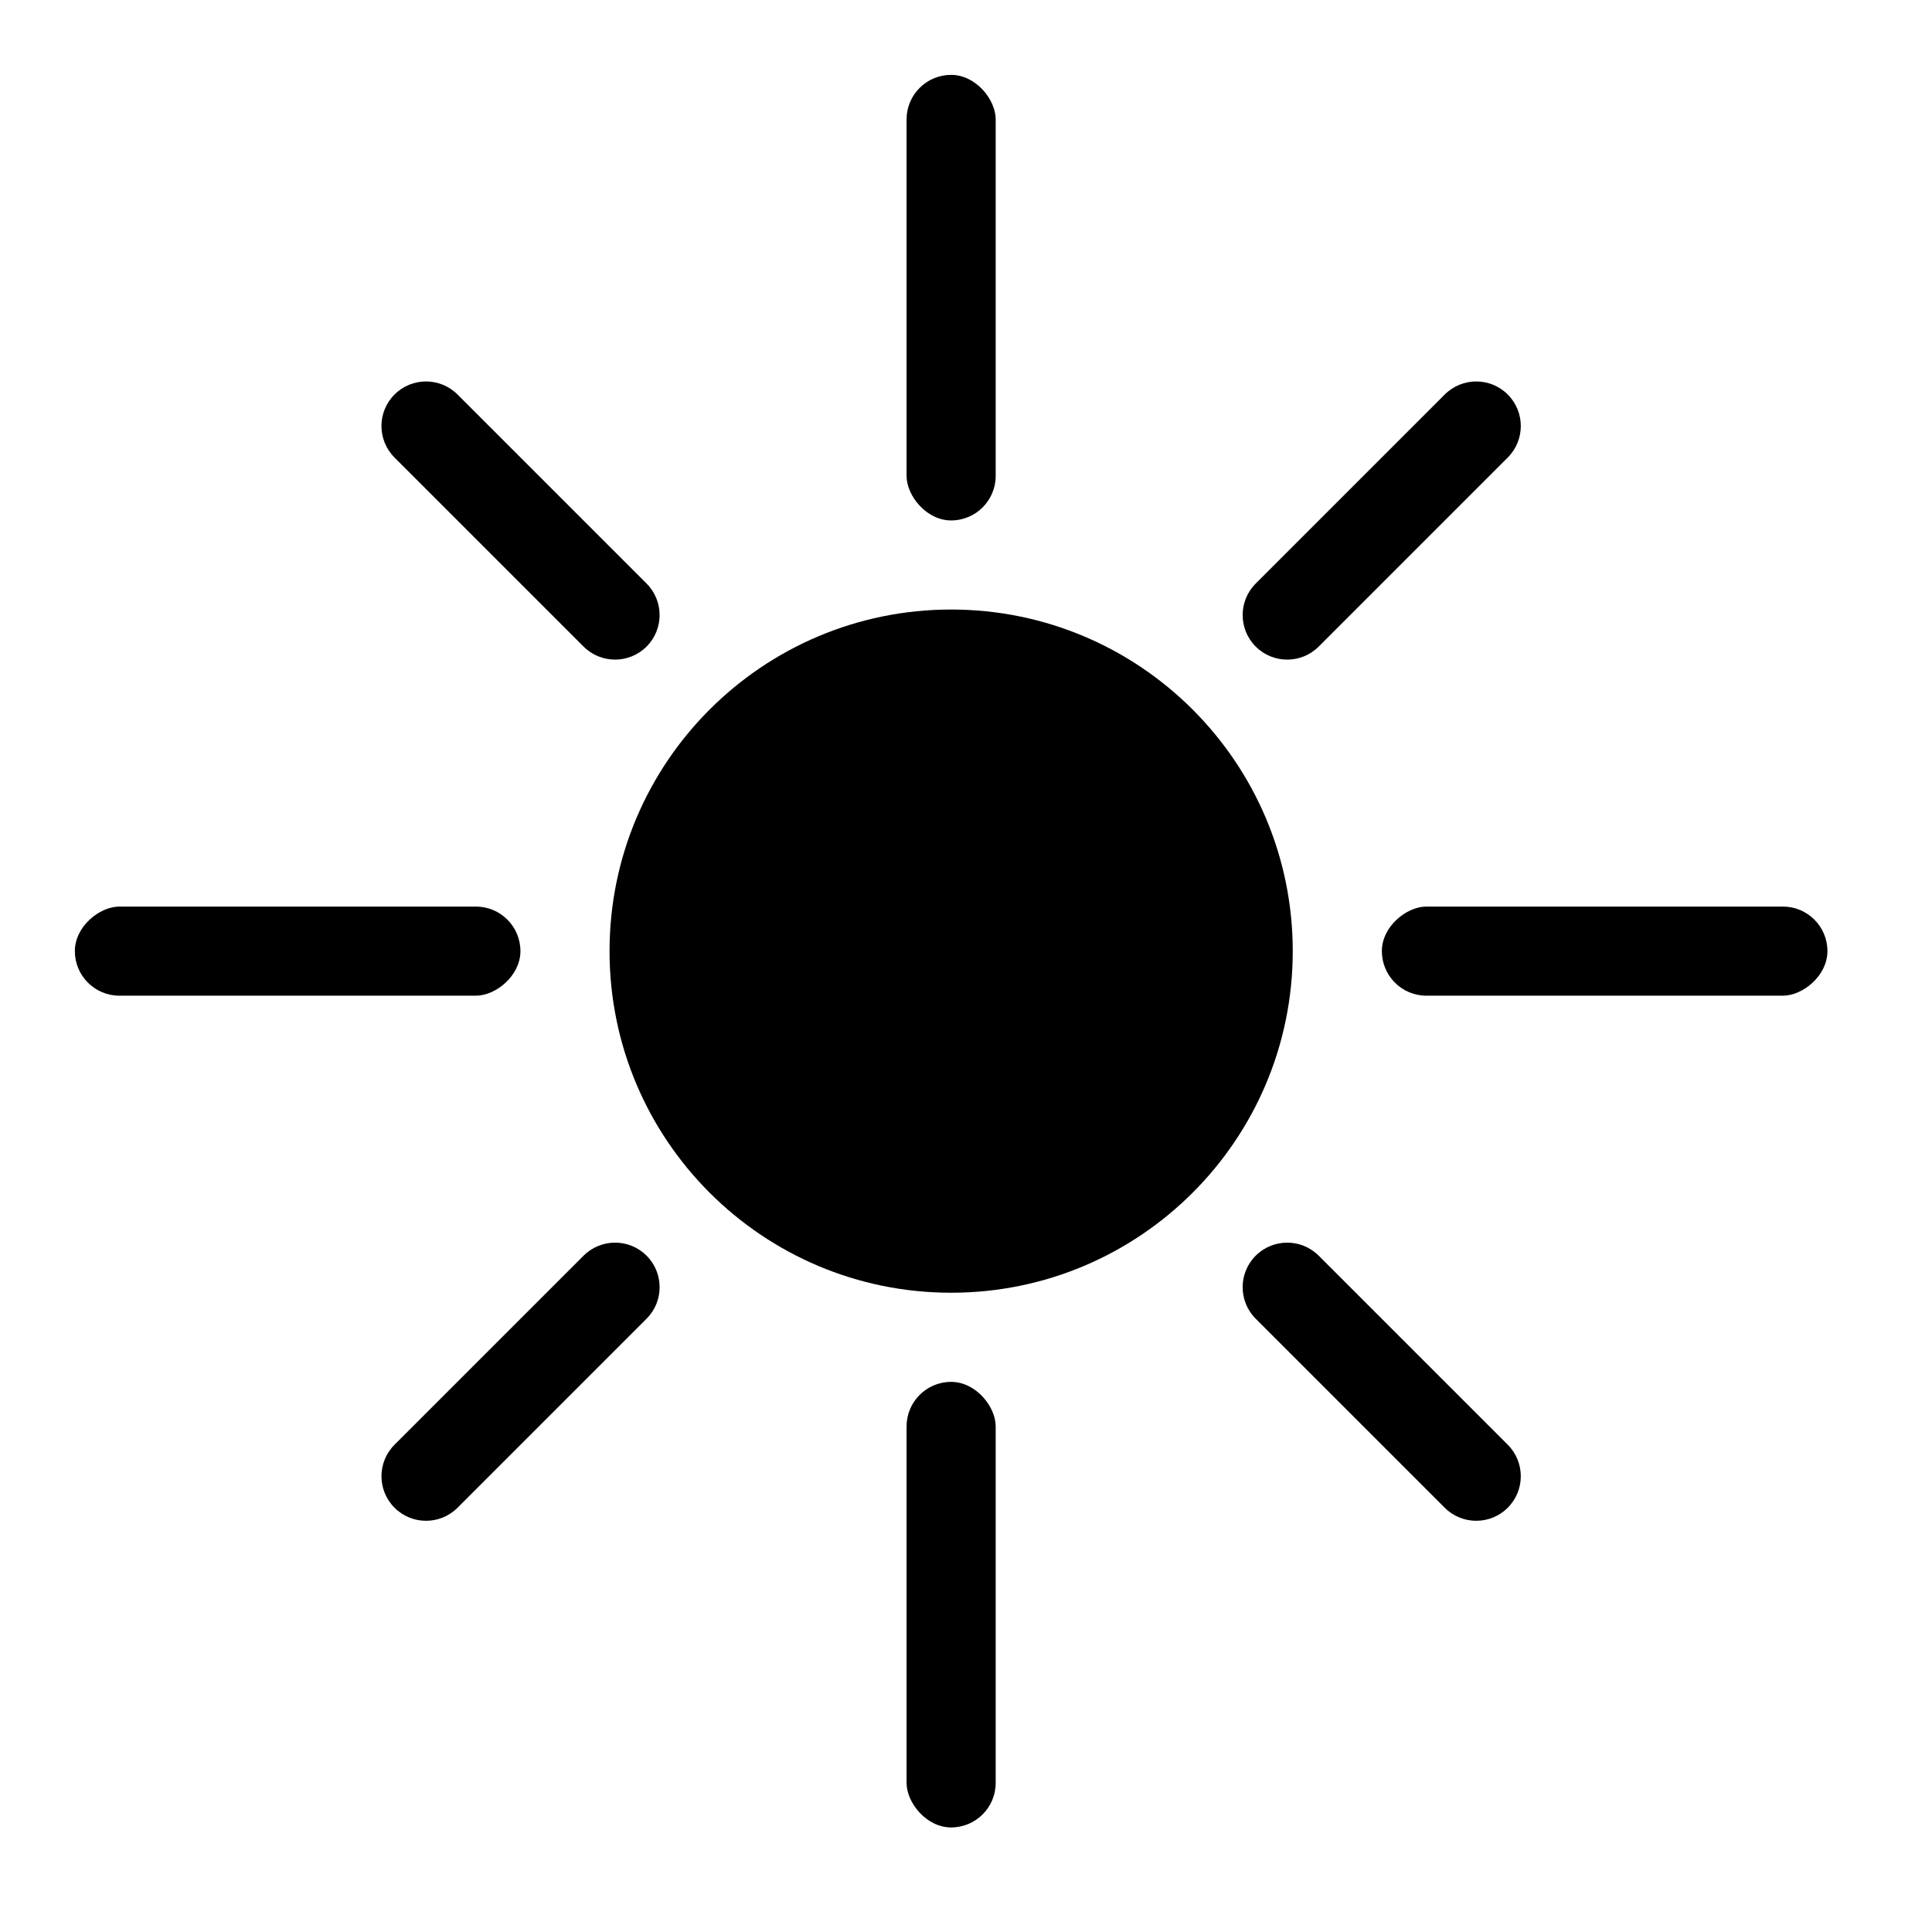
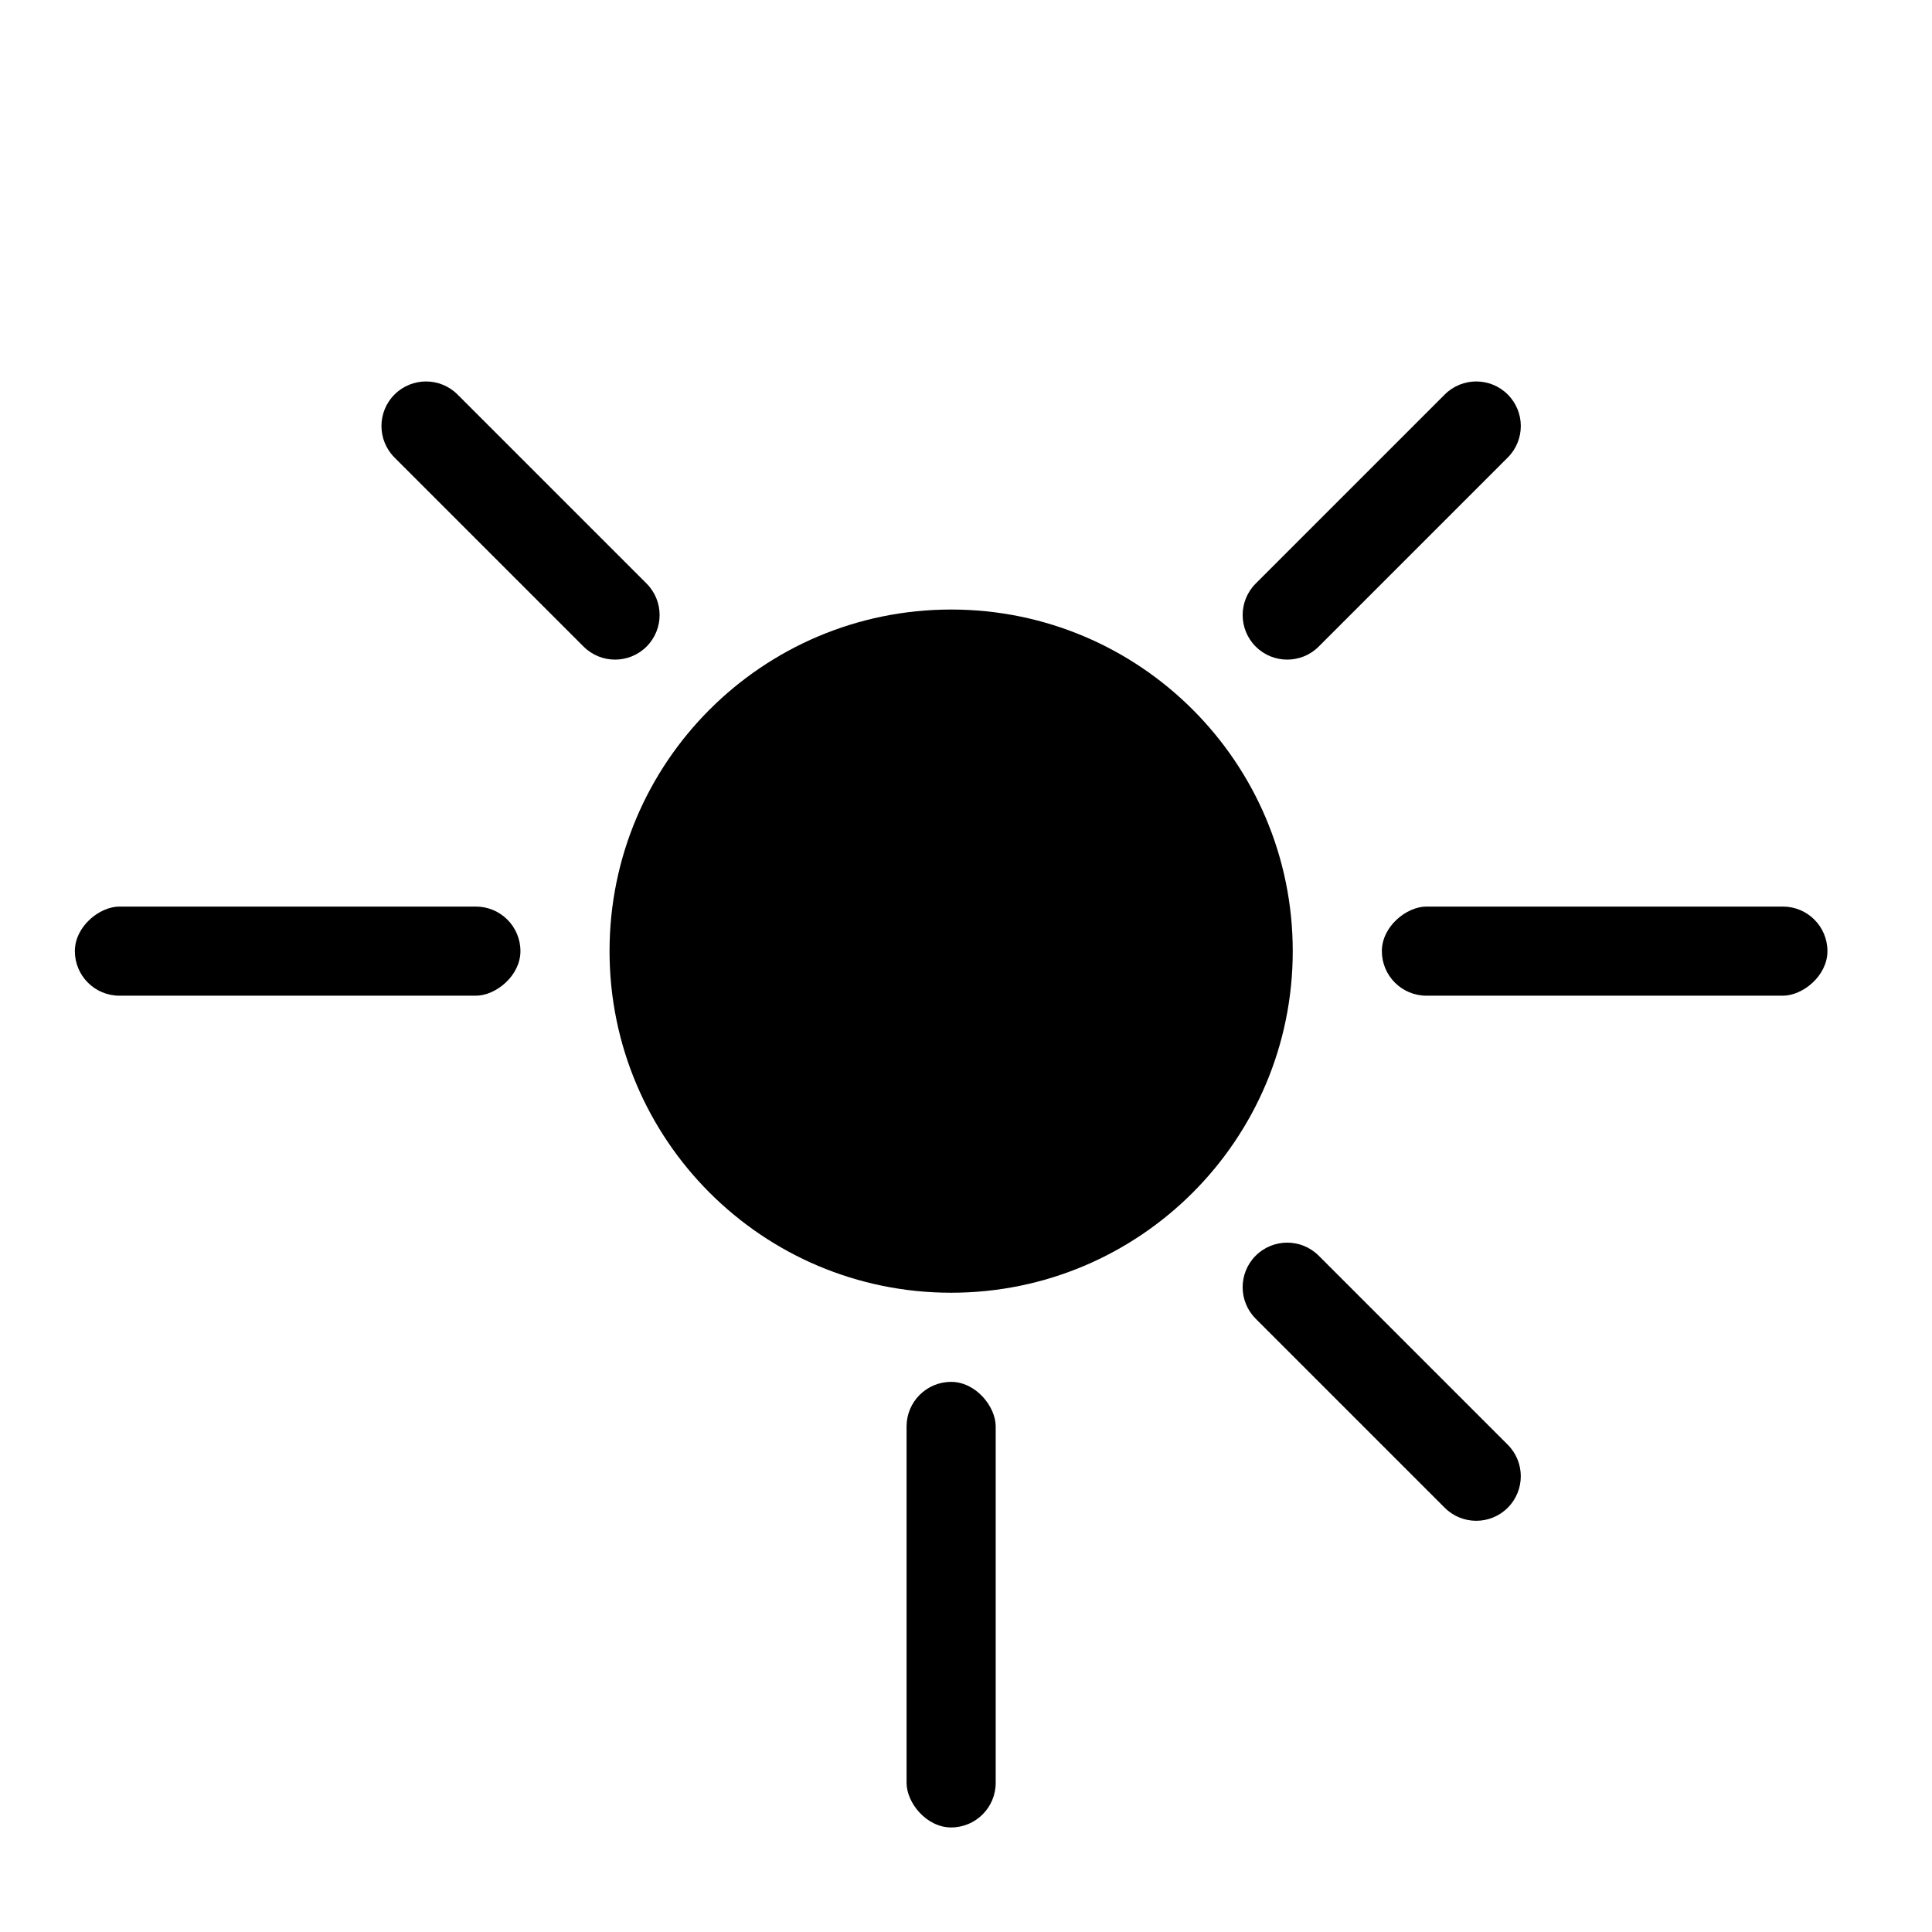
<svg xmlns="http://www.w3.org/2000/svg" fill="#000000" width="800px" height="800px" version="1.1" viewBox="144 144 512 512">
  <g fill-rule="evenodd">
    <path d="m486.59 396.06c0 49.996-40.531 90.527-90.527 90.527s-90.527-40.531-90.527-90.527 40.531-90.527 90.527-90.527 90.527 40.531 90.527 90.527" />
    <path d="m628.29 396.06c0 6.519-6.519 11.809-11.809 11.809h-94.465c-6.519 0-11.809-5.285-11.809-11.809 0-6.519 6.519-11.809 11.809-11.809h94.465c6.519 0 11.809 5.285 11.809 11.809z" />
    <path d="m281.92 396.06c0 6.519-6.519 11.809-11.809 11.809h-94.465c-6.519 0-11.809-5.285-11.809-11.809 0-6.519 6.519-11.809 11.809-11.809h94.465c6.519 0 11.809 5.285 11.809 11.809z" />
    <path d="m543.57 248.55c4.613 4.609 4.613 12.086 0 16.699l-50.098 50.098c-4.609 4.609-12.086 4.609-16.699 0-4.609-4.613-4.609-12.09 0-16.699l50.098-50.098c4.613-4.613 12.09-4.613 16.699 0z" />
-     <path d="m315.35 476.77c4.609 4.613 4.609 12.09 0 16.699l-50.098 50.098c-4.613 4.613-12.09 4.613-16.699 0-4.613-4.609-4.613-12.086 0-16.699l50.098-50.098c4.609-4.609 12.086-4.609 16.699 0z" />
    <path d="m248.55 248.55c-4.613 4.609-4.613 12.086 0 16.699l50.098 50.098c4.609 4.609 12.086 4.609 16.699 0 4.609-4.613 4.609-12.09 0-16.699l-50.098-50.098c-4.613-4.613-12.09-4.613-16.699 0z" />
    <path d="m476.77 476.77c-4.609 4.613-4.609 12.09 0 16.699l50.098 50.098c4.613 4.613 12.09 4.613 16.699 0 4.613-4.609 4.613-12.086 0-16.699l-50.098-50.098c-4.609-4.609-12.086-4.609-16.699 0z" />
-     <path d="m396.06 163.84c6.519 0 11.809 6.519 11.809 11.809v94.465c0 6.519-5.285 11.809-11.809 11.809-6.519 0-11.809-6.519-11.809-11.809v-94.465c0-6.519 5.285-11.809 11.809-11.809z" />
    <path d="m396.06 510.21c6.519 0 11.809 6.519 11.809 11.809v94.465c0 6.519-5.285 11.809-11.809 11.809-6.519 0-11.809-6.519-11.809-11.809v-94.465c0-6.519 5.285-11.809 11.809-11.809z" />
  </g>
</svg>